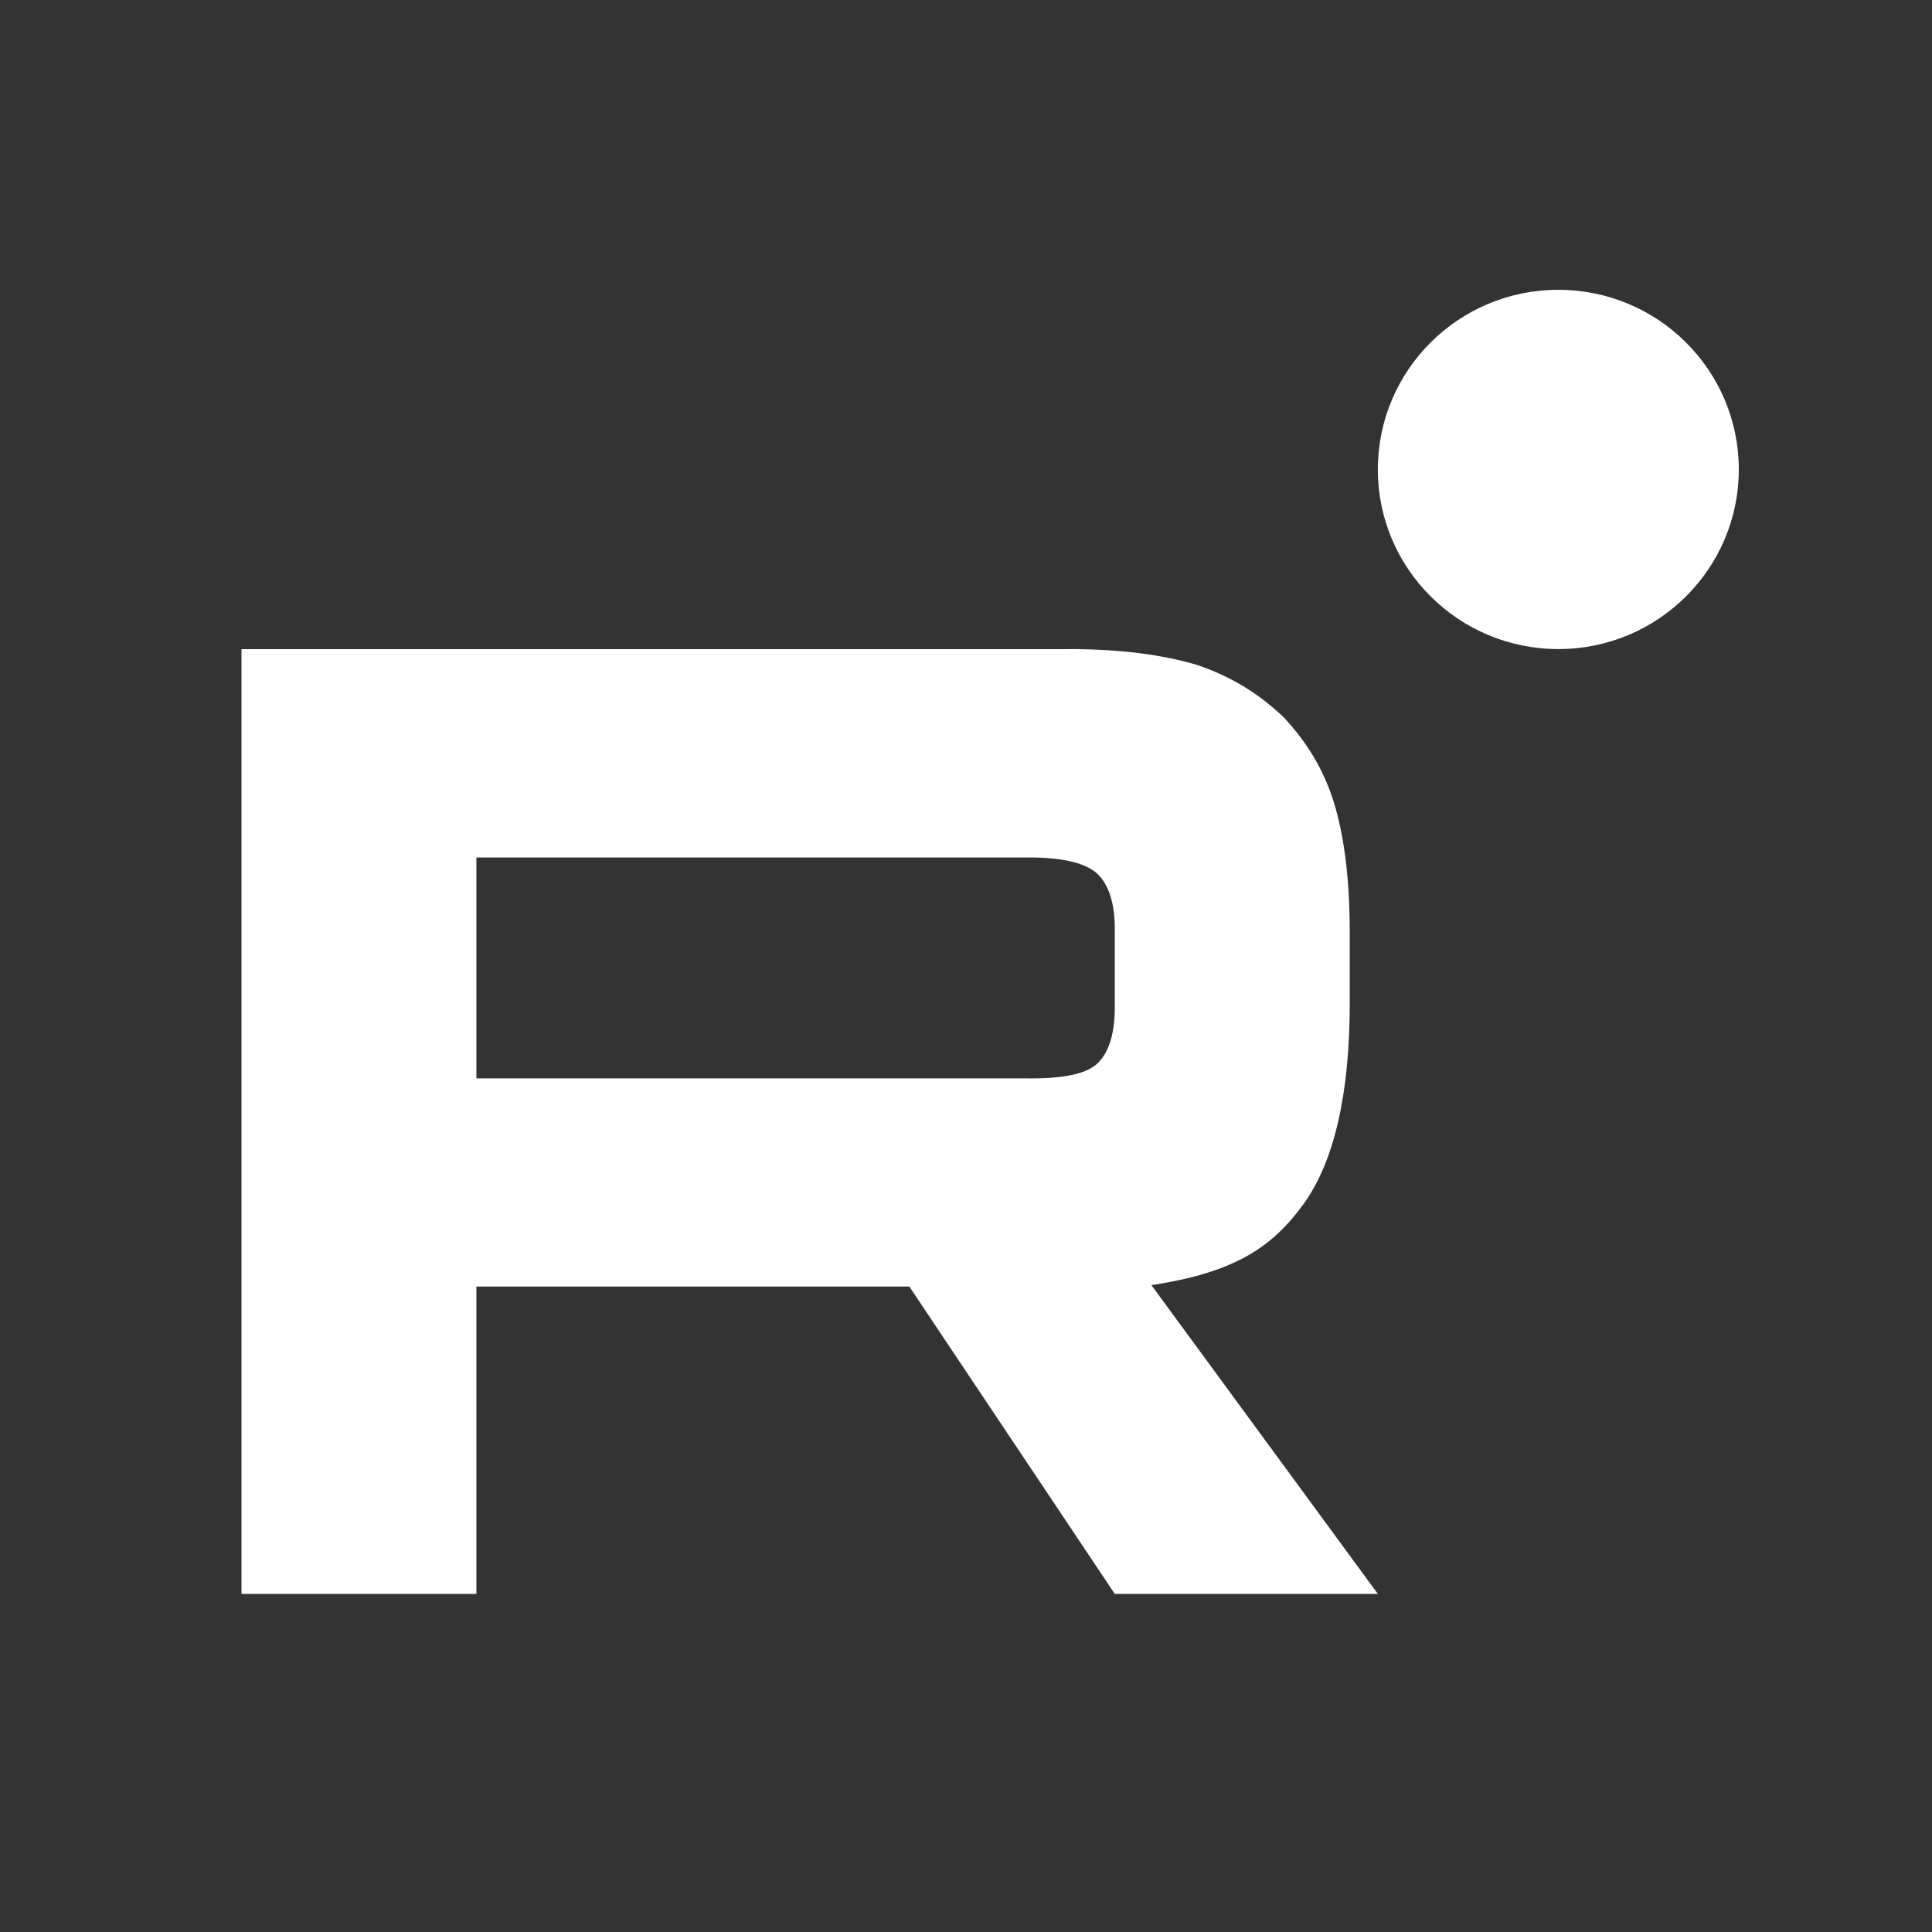
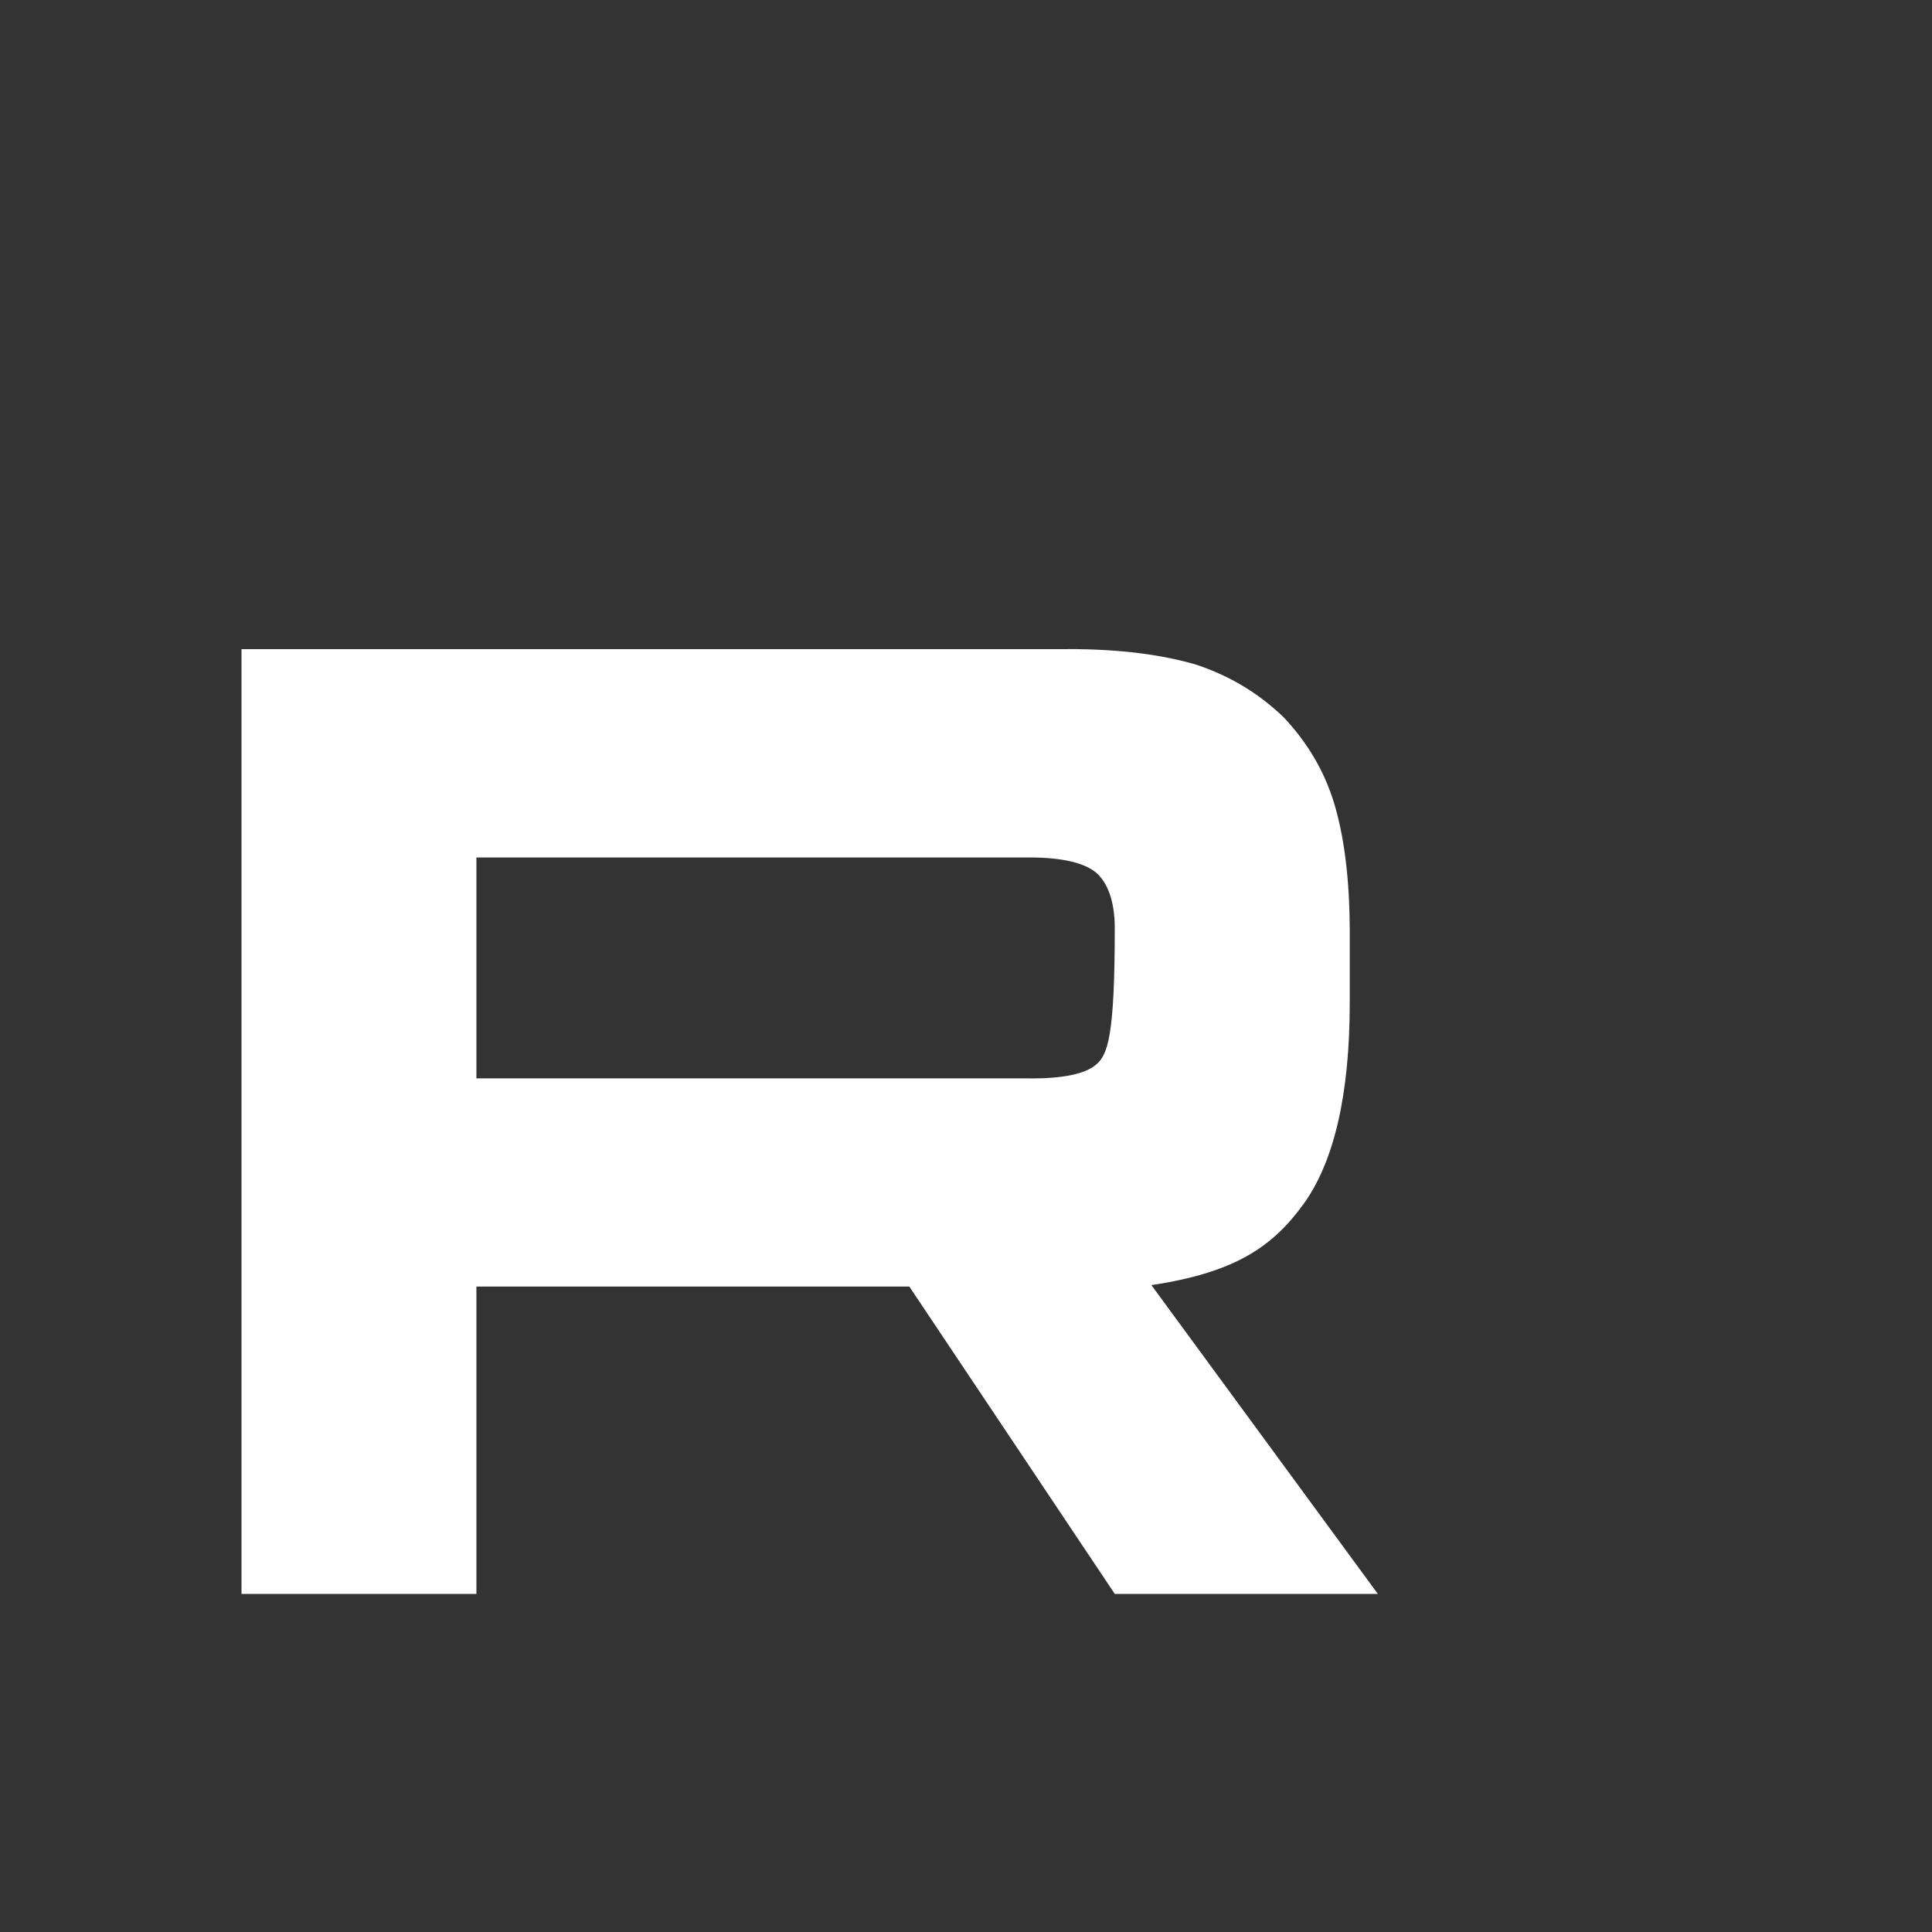
<svg xmlns="http://www.w3.org/2000/svg" width="24" height="24" viewBox="0 0 24 24" fill="none">
  <rect x="0" y="0" width="24" height="24" fill="#333333" stroke="none" />
-   <path d="M12.799 13.396H5.918V10.652H12.799C13.201 10.652 13.481 10.722 13.621 10.845C13.761 10.969 13.848 11.197 13.848 11.532V12.517C13.848 12.869 13.761 13.098 13.621 13.221C13.481 13.344 13.201 13.397 12.799 13.397V13.396ZM13.271 8.064H3V19.8H5.918V15.982H11.296L13.848 19.8H17.116L14.303 15.964C15.34 15.809 15.806 15.489 16.19 14.961C16.574 14.433 16.767 13.589 16.767 12.462V11.582C16.767 10.914 16.696 10.386 16.574 9.981C16.451 9.577 16.242 9.225 15.945 8.909C15.631 8.609 15.281 8.398 14.861 8.257C14.442 8.134 13.917 8.063 13.271 8.063V8.064Z" fill="white" />
-   <path d="M19.358 8.063C20.596 8.063 21.6 7.064 21.6 5.832C21.6 4.599 20.596 3.6 19.358 3.6C18.12 3.6 17.116 4.599 17.116 5.832C17.116 7.064 18.12 8.063 19.358 8.063Z" fill="white" />
+   <path d="M12.799 13.396H5.918V10.652H12.799C13.201 10.652 13.481 10.722 13.621 10.845C13.761 10.969 13.848 11.197 13.848 11.532C13.848 12.869 13.761 13.098 13.621 13.221C13.481 13.344 13.201 13.397 12.799 13.397V13.396ZM13.271 8.064H3V19.8H5.918V15.982H11.296L13.848 19.8H17.116L14.303 15.964C15.34 15.809 15.806 15.489 16.19 14.961C16.574 14.433 16.767 13.589 16.767 12.462V11.582C16.767 10.914 16.696 10.386 16.574 9.981C16.451 9.577 16.242 9.225 15.945 8.909C15.631 8.609 15.281 8.398 14.861 8.257C14.442 8.134 13.917 8.063 13.271 8.063V8.064Z" fill="white" />
</svg>